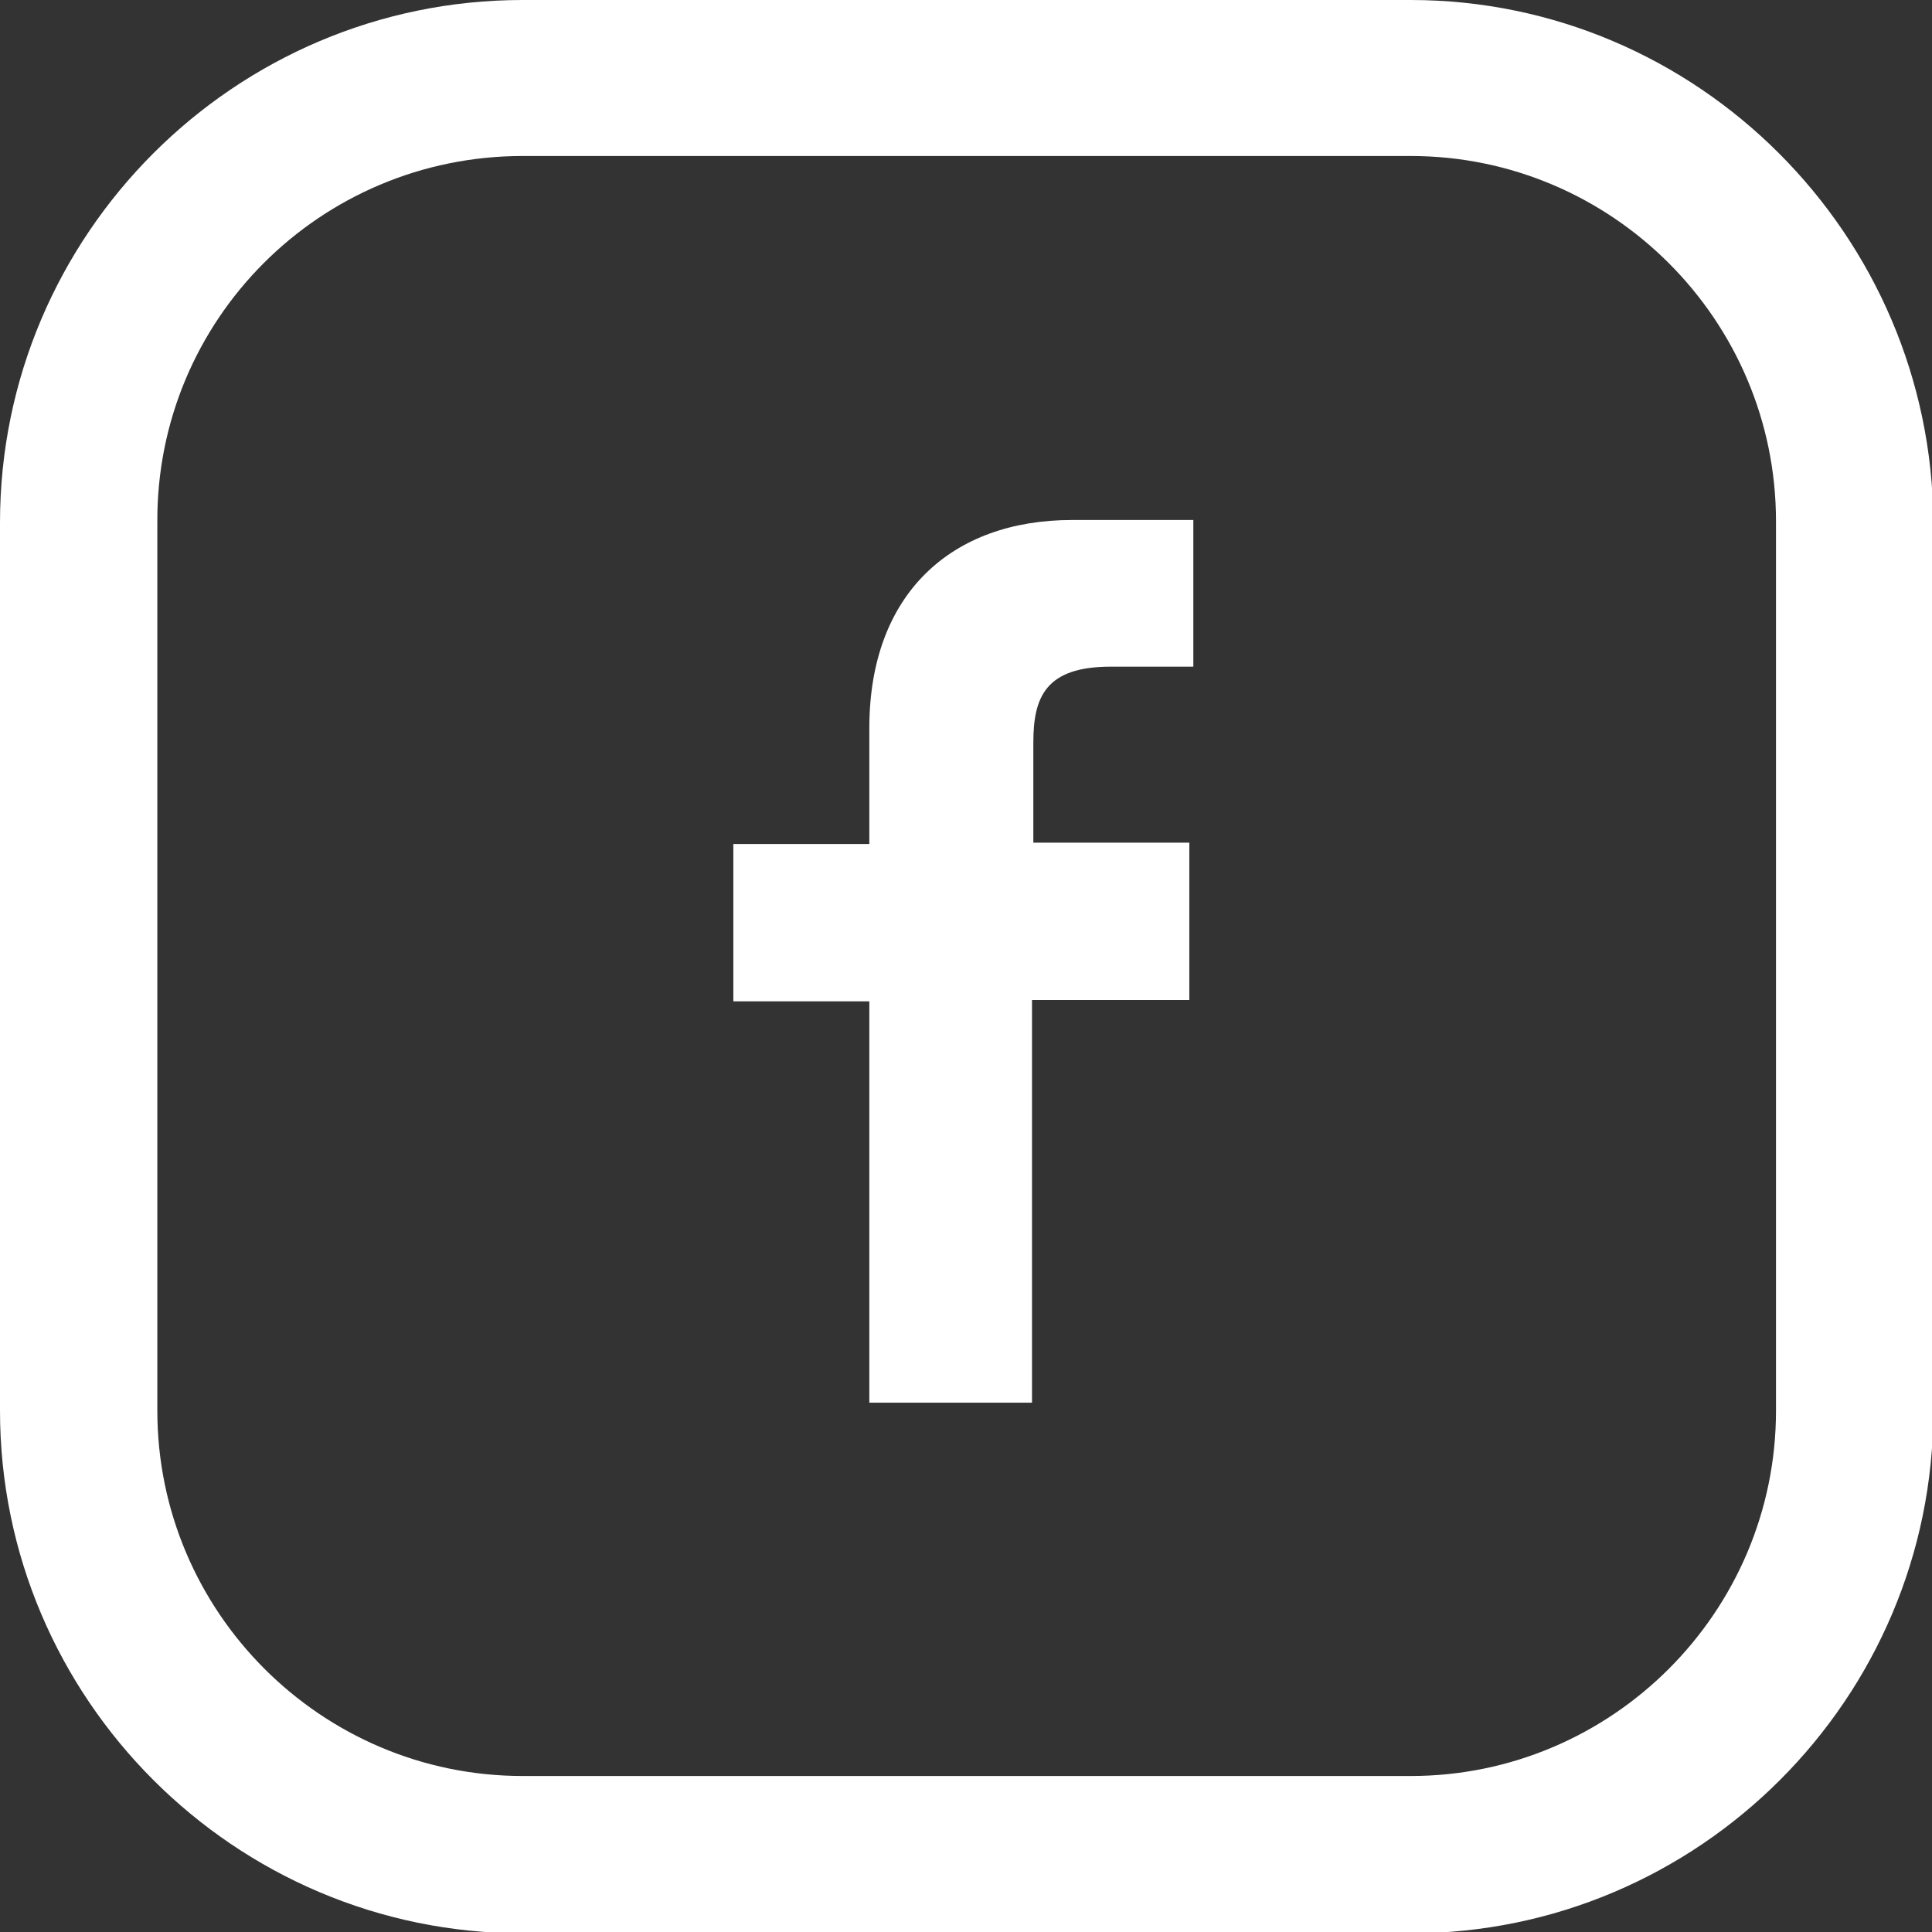
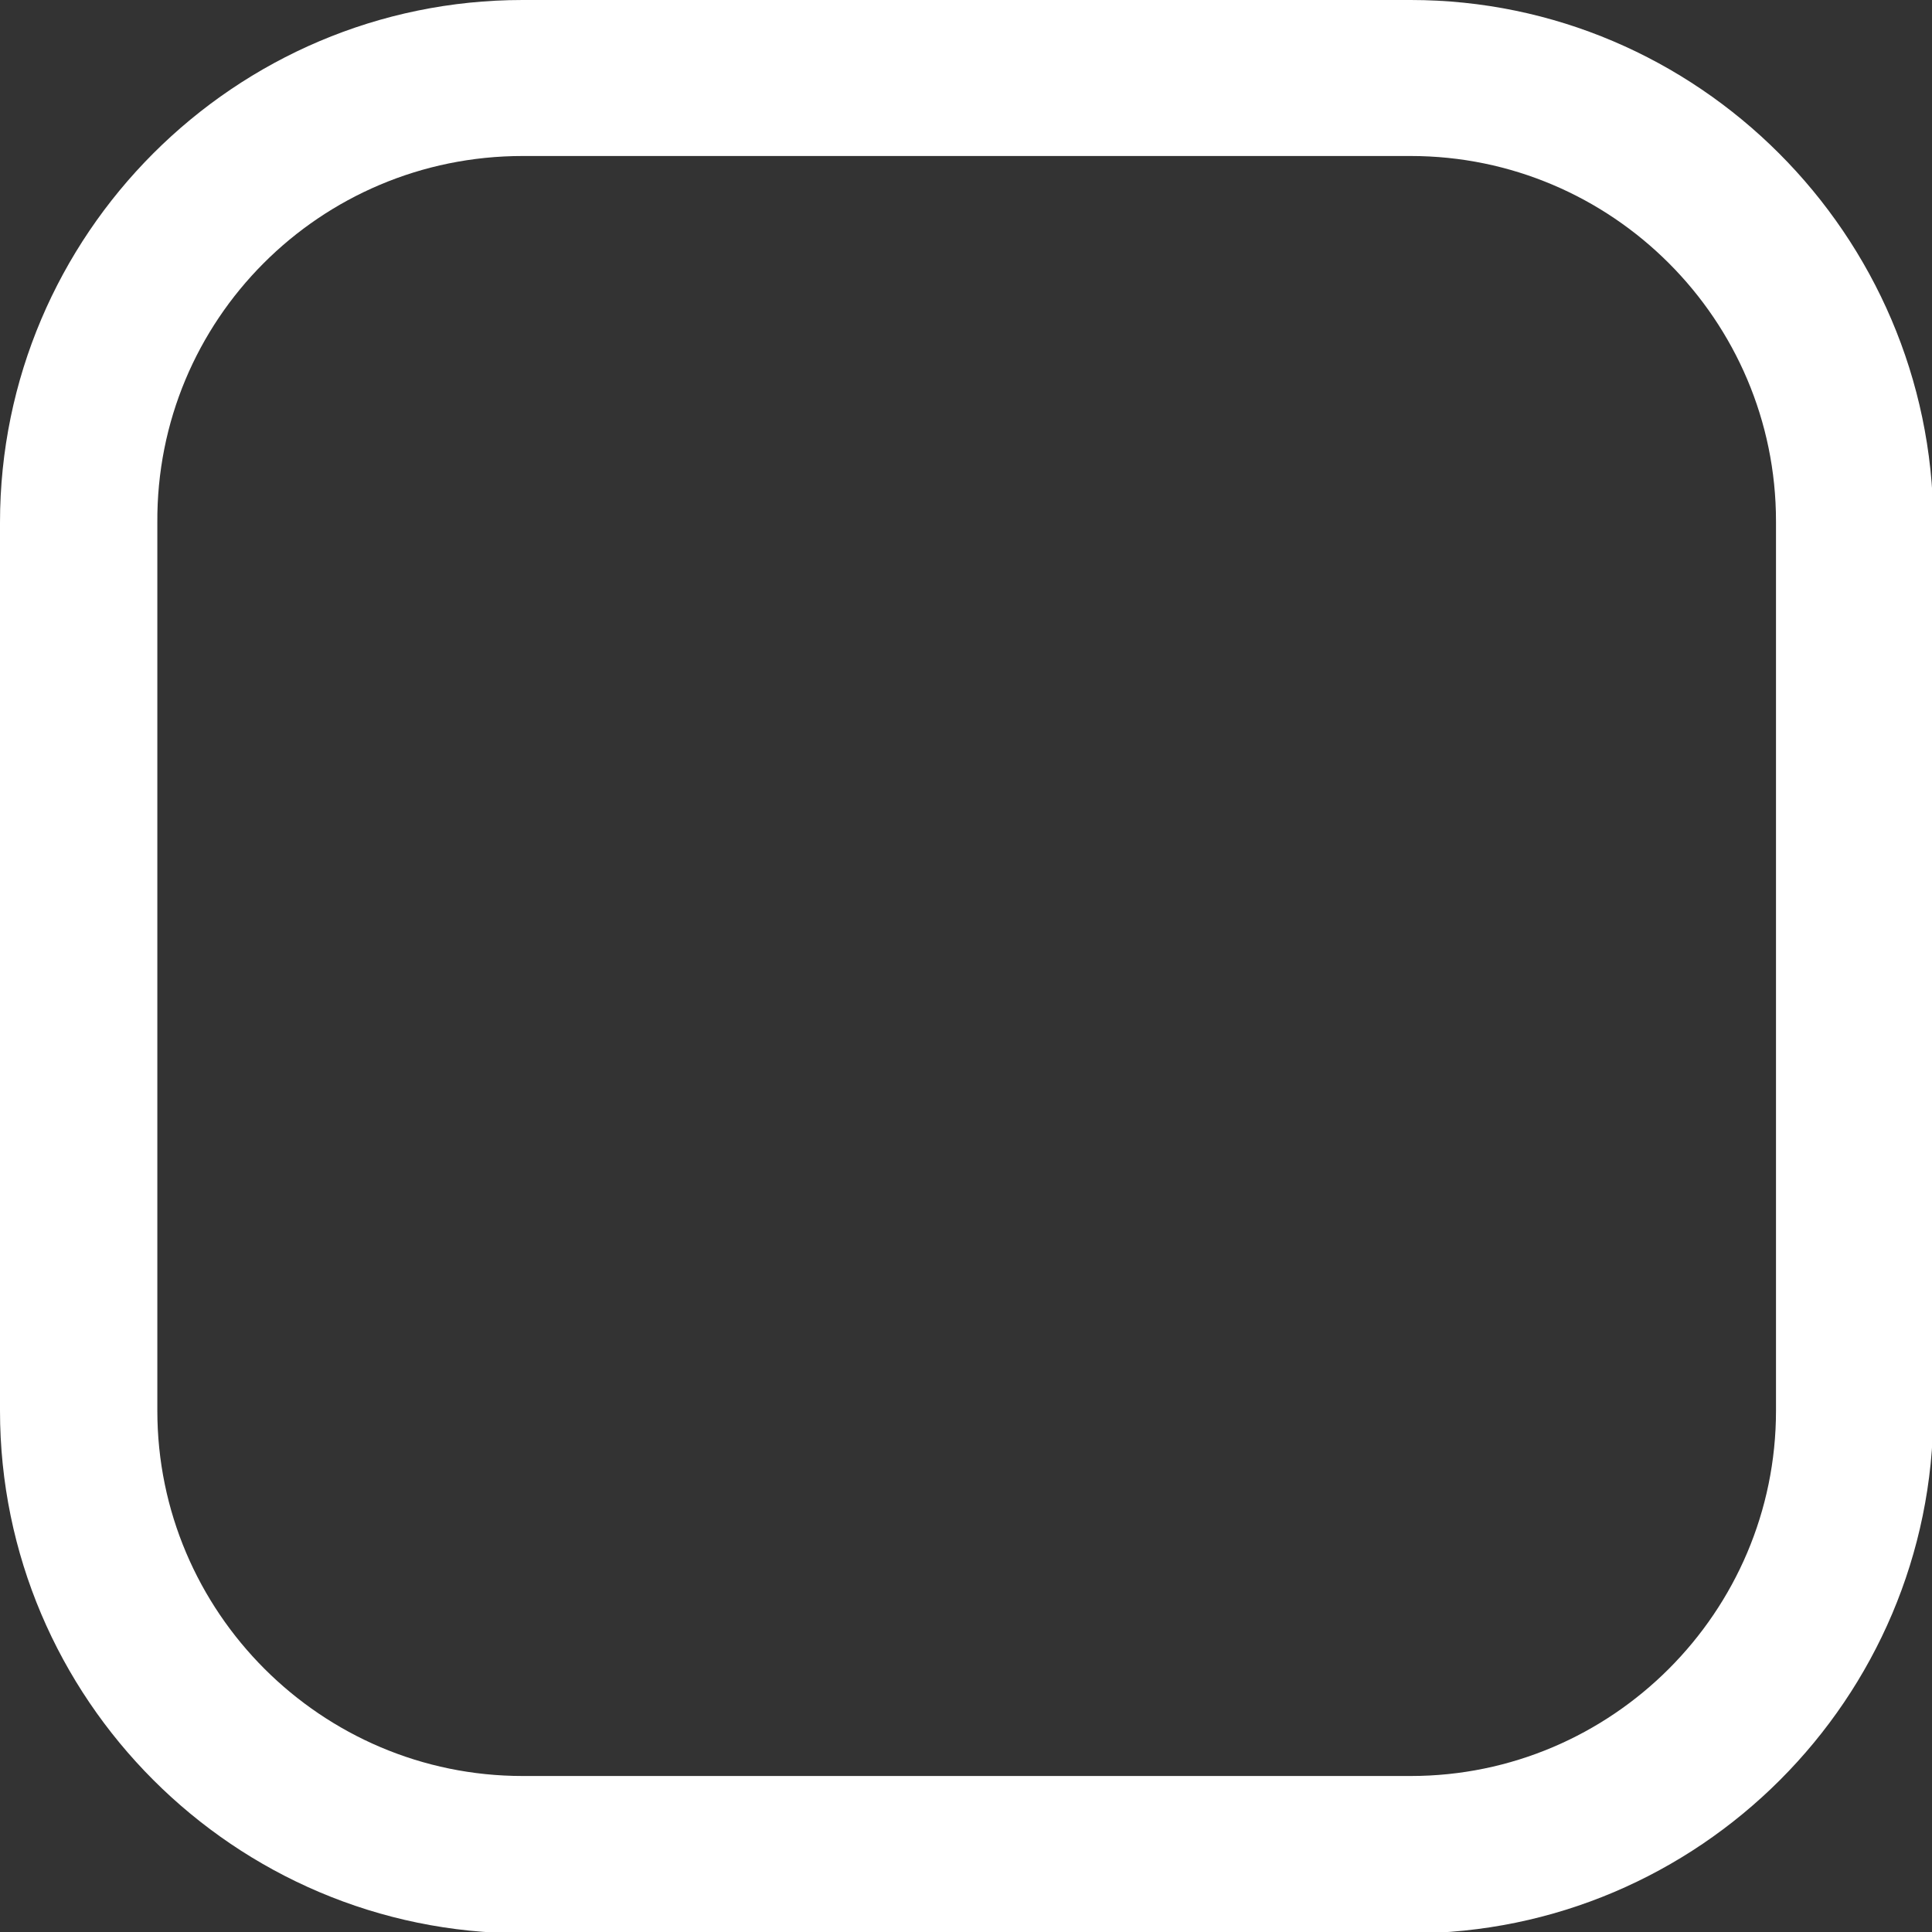
<svg xmlns="http://www.w3.org/2000/svg" version="1.1" id="Warstwa_1" x="0px" y="0px" viewBox="0 0 144.9 144.9" style="enable-background:new 0 0 144.9 144.9;" xml:space="preserve">
  <rect x="0" y="0" width="144.9" height="144.9" fill="#333333" stroke="none" />
  <style type="text/css">
	.st0{fill:#FFFFFF;}
</style>
  <g>
    <path class="st0" d="M105.8,0H39.2C17.6,0,0,17.6,0,39.2v66.6c0,21.6,17.6,39.2,39.2,39.2h66.6c21.6,0,39.2-17.6,39.2-39.2V39.2   C144.9,17.6,127.3,0,105.8,0L105.8,0z M133.2,105.8c0,15.1-12.3,27.4-27.4,27.4H39.2c-15.1,0-27.4-12.3-27.4-27.4V39.2   C11.7,24,24,11.7,39.2,11.7h66.6c15.1,0,27.4,12.3,27.4,27.4V105.8L133.2,105.8z" />
-     <path class="st0" d="M89.5,50l-6.2,0c-4.9,0-5.8,2.3-5.8,5.7v7.5h11.7l0,11.8H77.4v30.2H65.2V75.1H55V63.3h10.2v-8.7   c0-10.1,6.2-15.6,15.2-15.6l9.1,0V50L89.5,50z" />
  </g>
</svg>